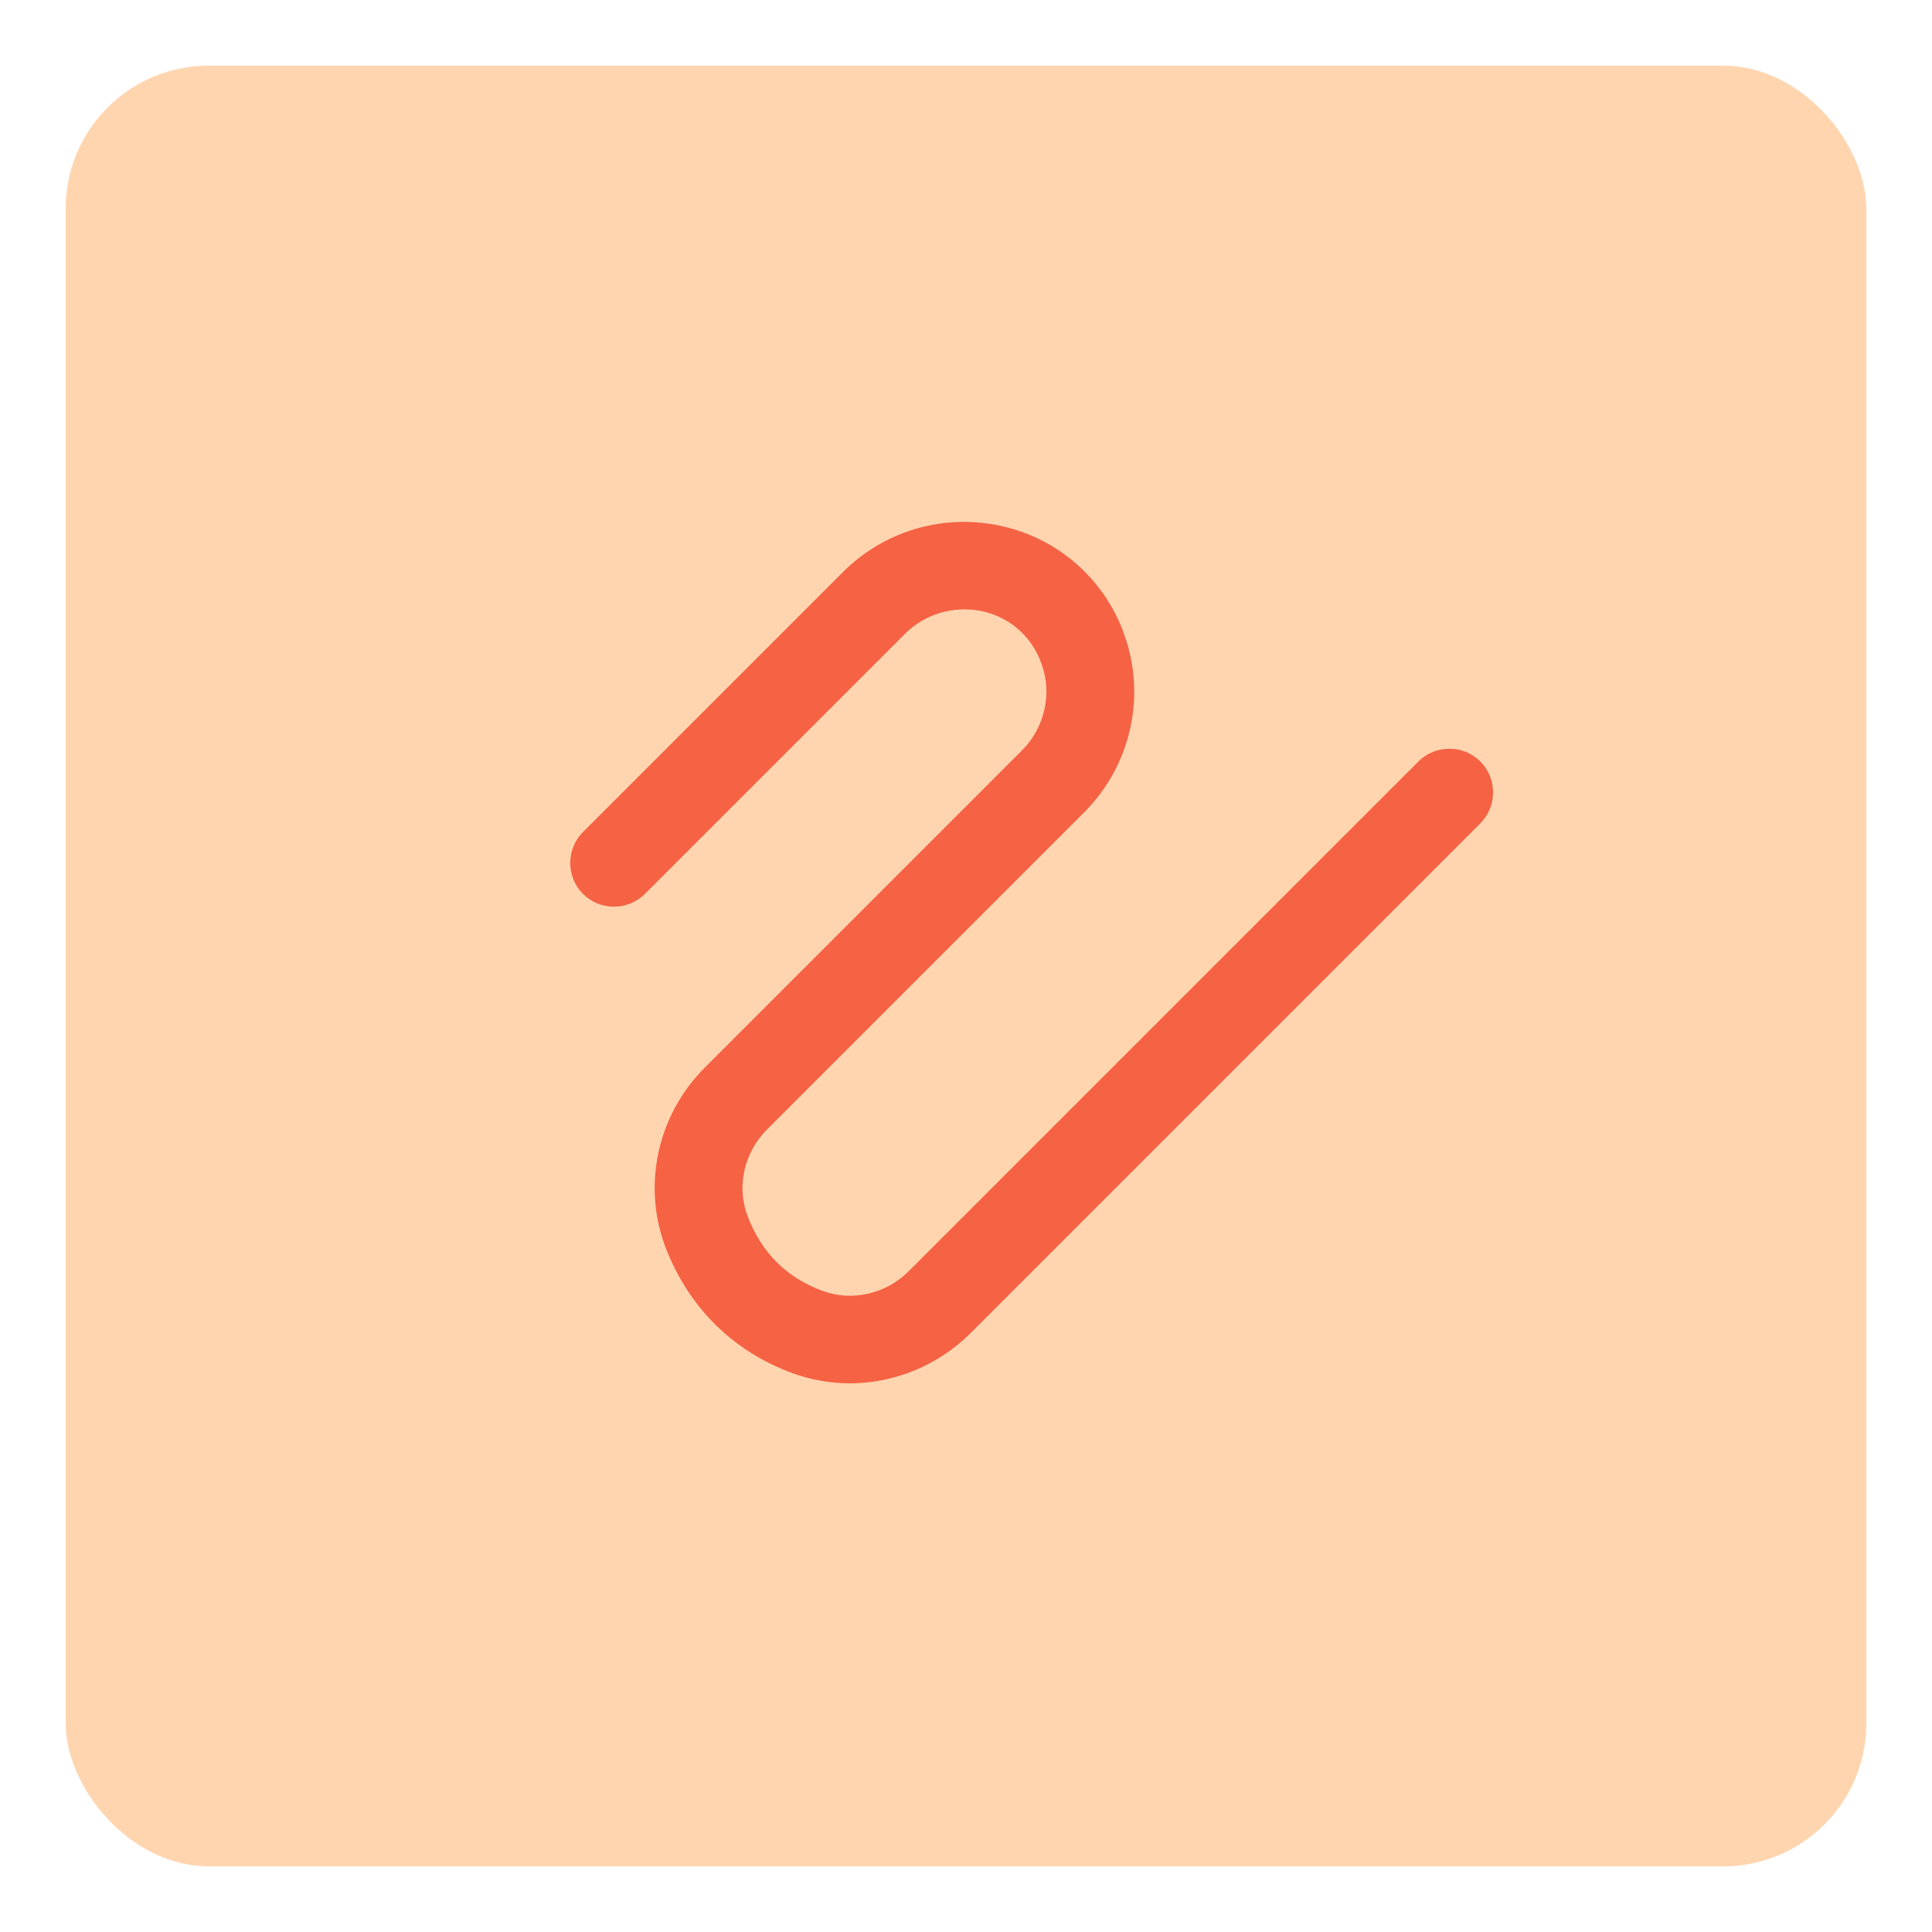
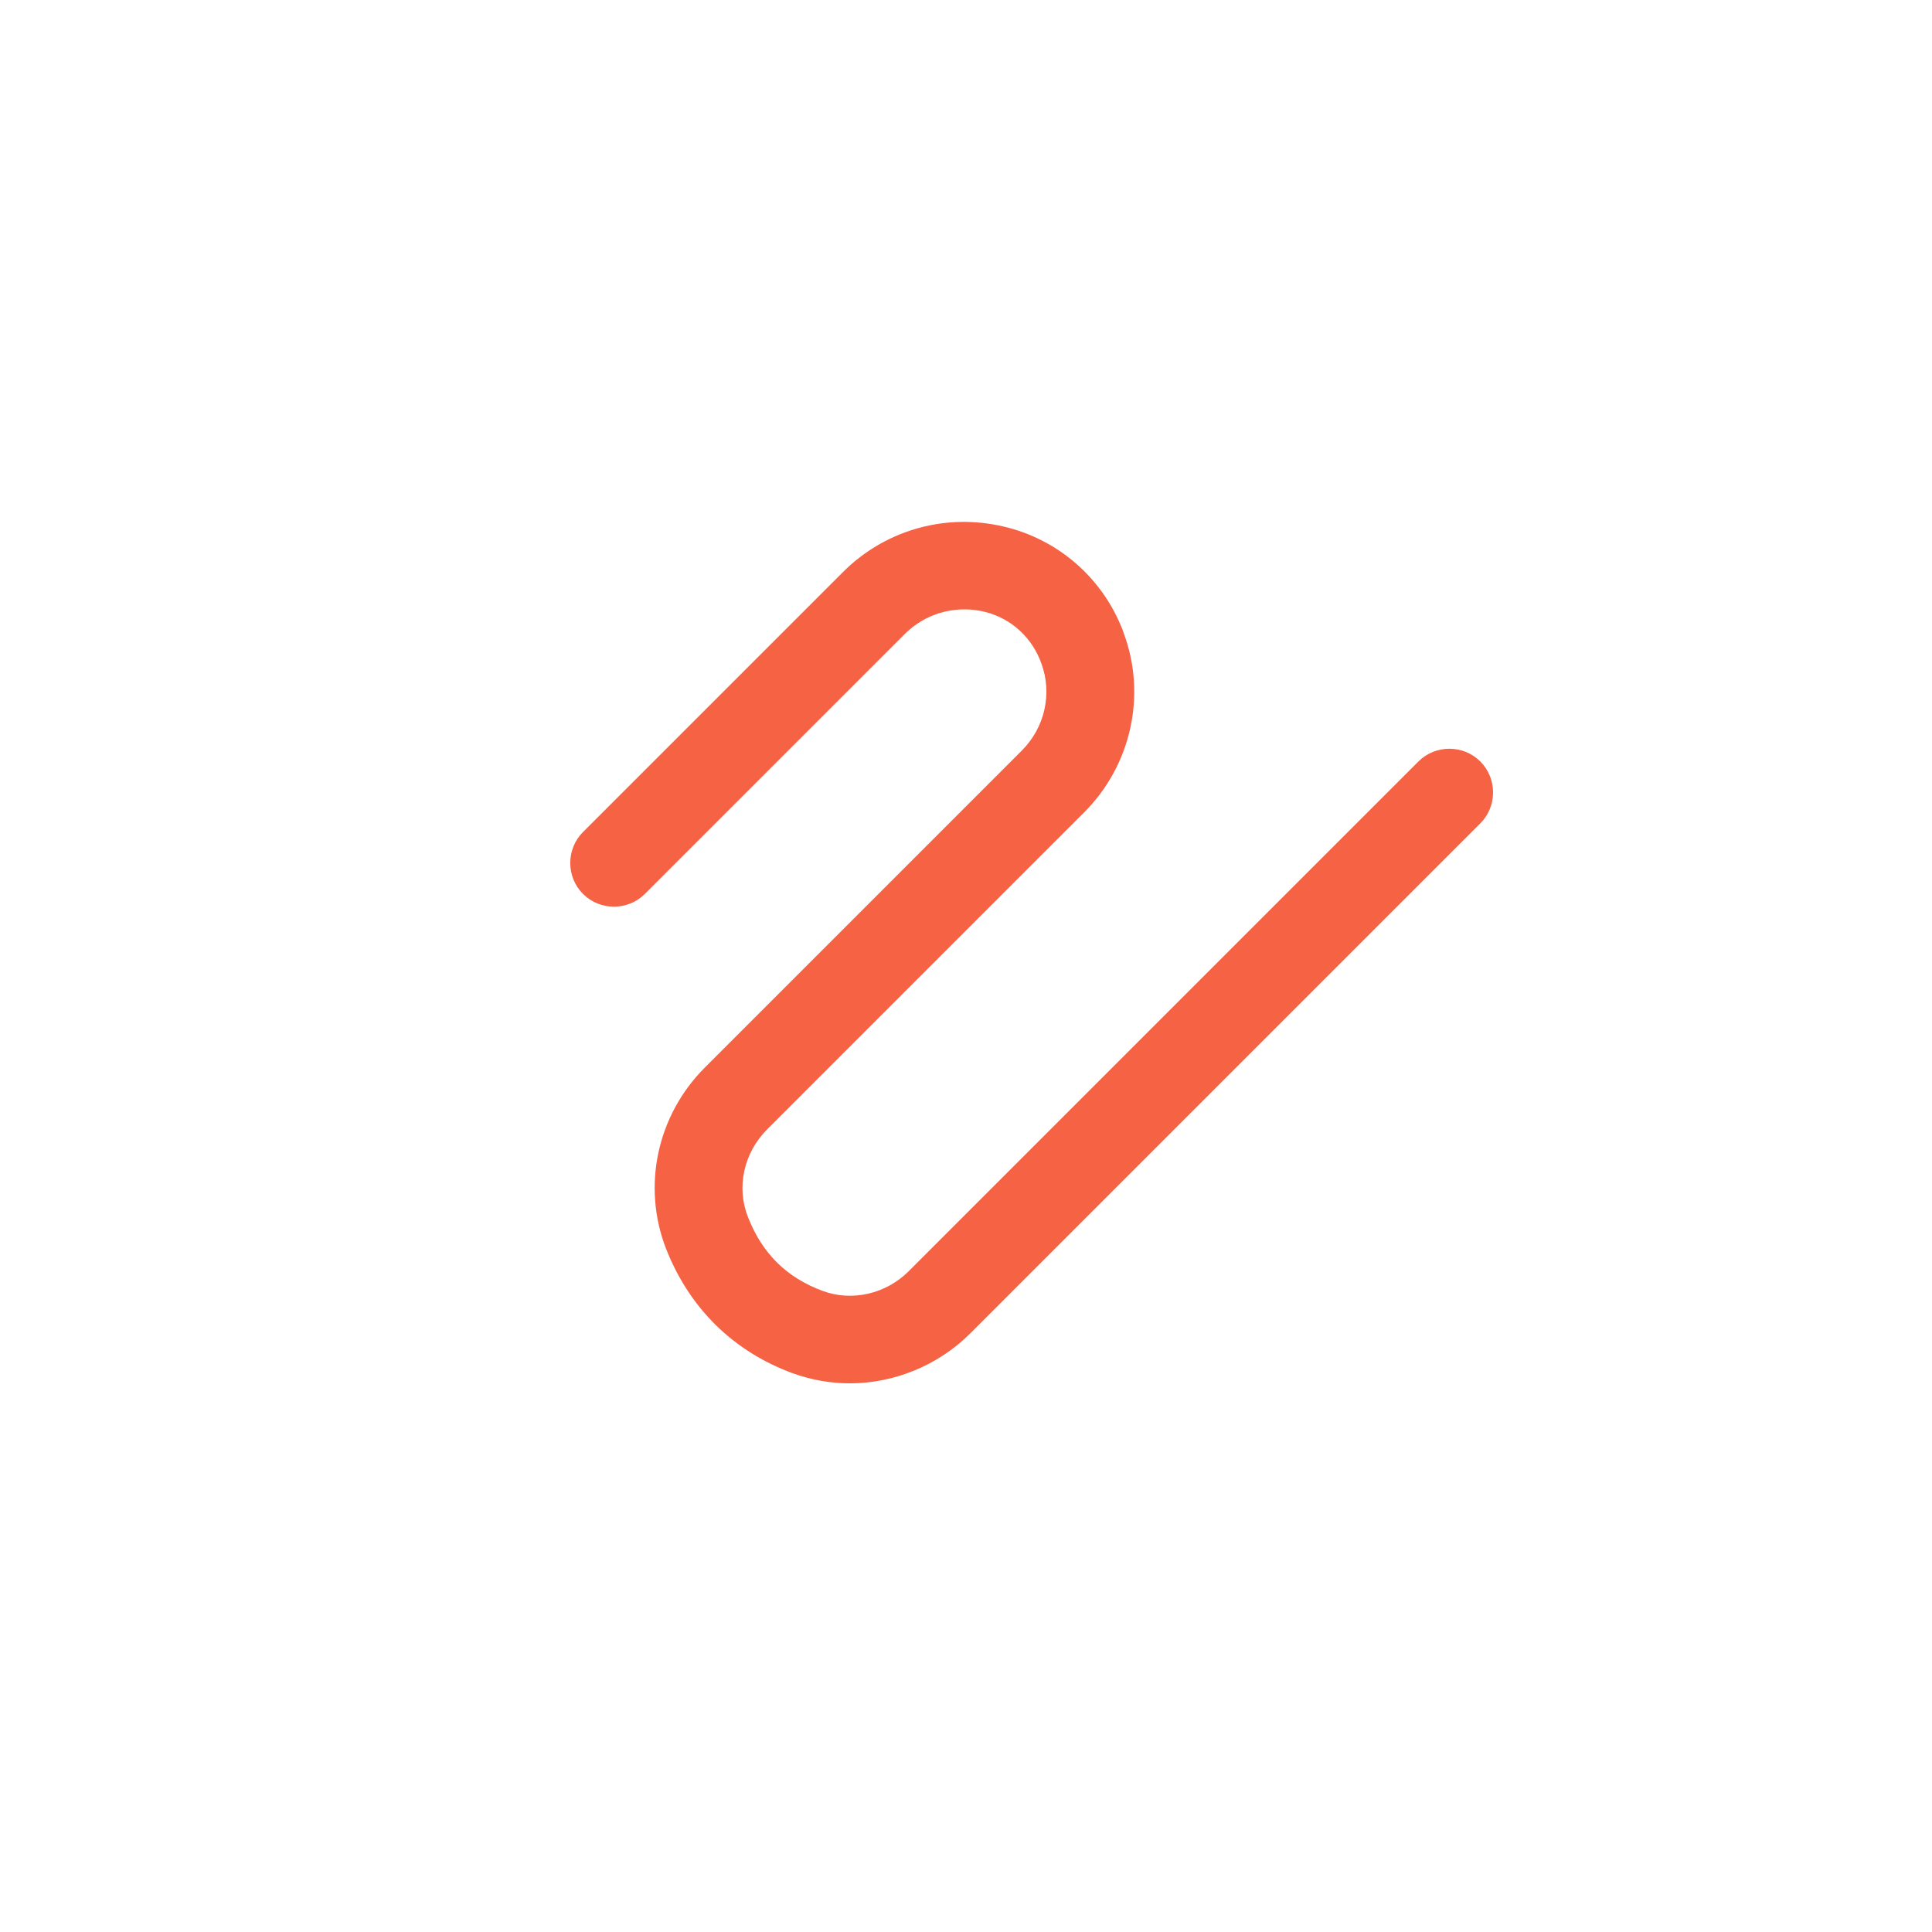
<svg xmlns="http://www.w3.org/2000/svg" id="Capa_1" viewBox="0 0 512 512">
  <defs>
    <style>      .st0 {        fill: #ffd5b0;      }      .st1 {        fill: #f56244;      }    </style>
  </defs>
-   <rect class="st0" x="17.4" y="17.4" width="477.2" height="477.2" rx="37.9" ry="37.9" />
  <path class="st1" d="M225.2,366.6c-5.1,0-10.2-.9-15.2-2.7-15.7-5.8-27.3-17.2-33.5-33-6.4-16.5-2.4-35.3,10.3-48l84-84c6.1-6.1,8.1-15.1,5.2-23-.2-.4-.3-.9-.5-1.3-2.8-6.6-8.5-11.3-15.6-12.7-7.3-1.4-14.8.8-20.1,6.1l-68.9,68.9c-4.5,4.5-11.9,4.5-16.4,0-4.5-4.5-4.5-11.9,0-16.4l68.9-68.9c10.7-10.7,26-15.4,41-12.4,14.7,2.9,26.8,12.8,32.6,26.5.3.7.6,1.4.8,2.1,6.1,16.4,2,35-10.5,47.5l-84,84c-6.2,6.2-8.2,15.3-5.1,23.2,3.8,9.7,10.3,16.1,19.8,19.6,7.8,2.9,16.8.8,22.8-5.2l135.1-135.1c4.5-4.5,11.9-4.5,16.4,0,4.5,4.5,4.5,11.9,0,16.4l-135.1,135.1c-8.6,8.6-20.3,13.3-32,13.3Z" />
</svg>